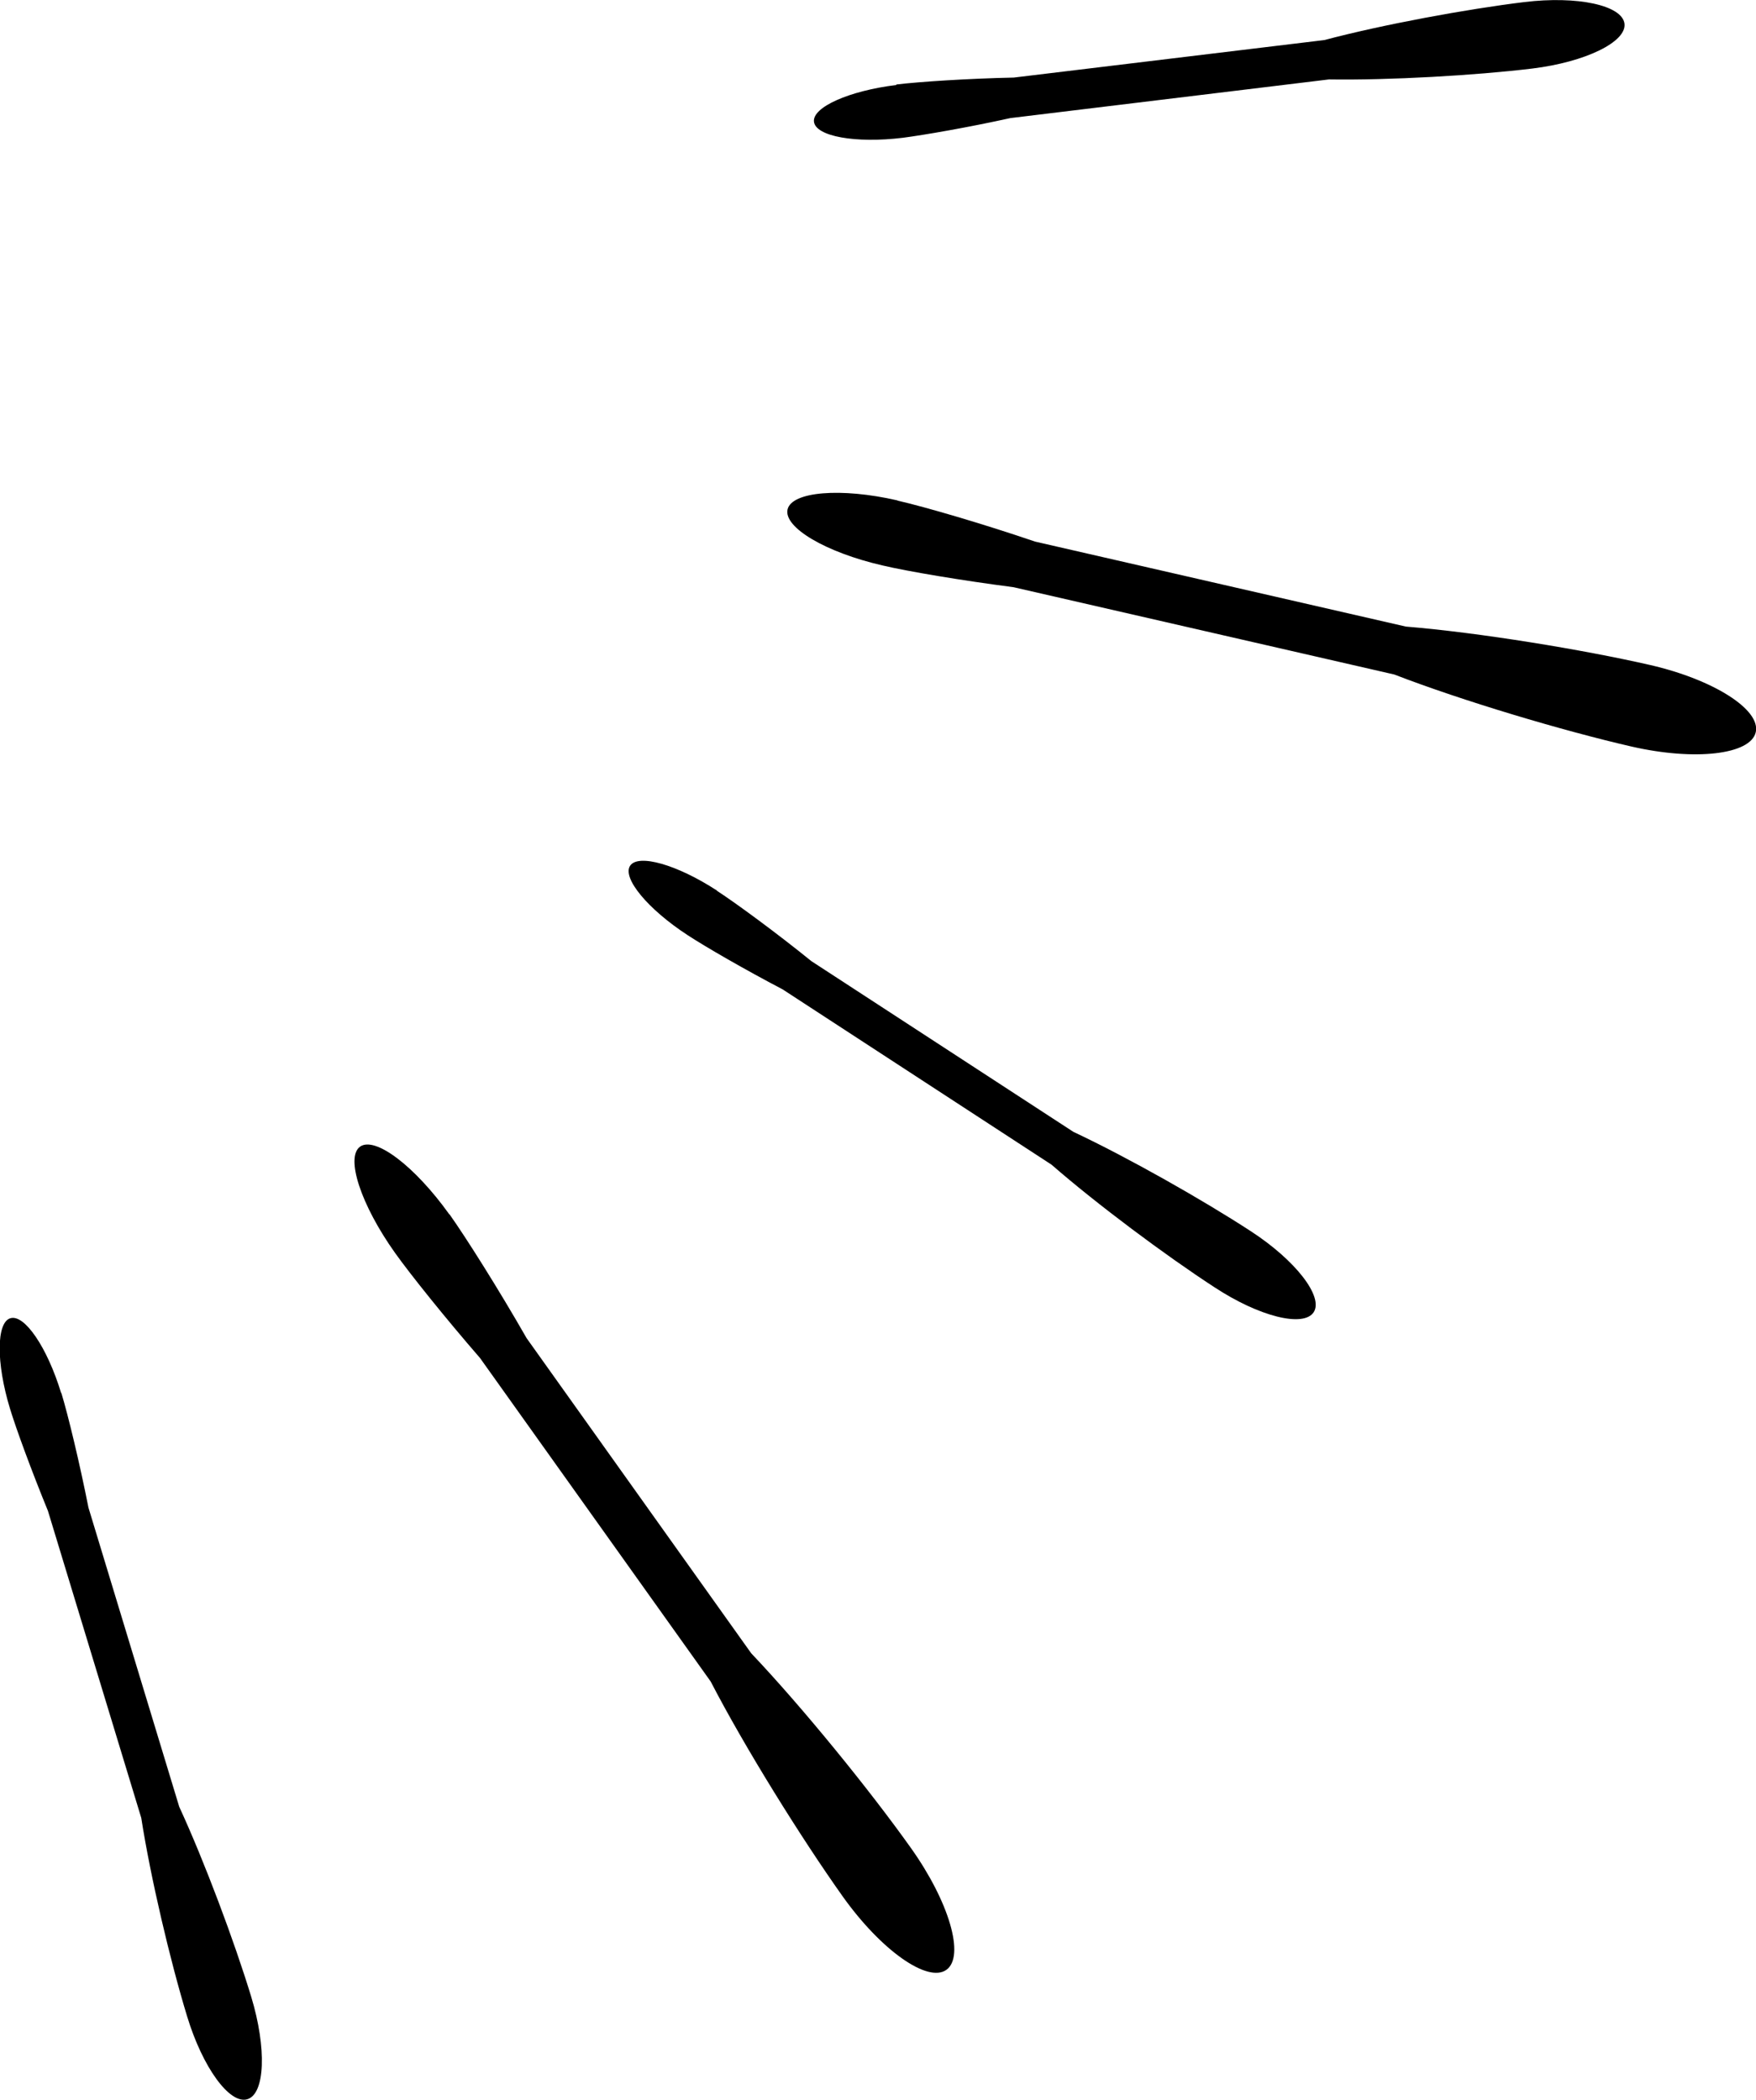
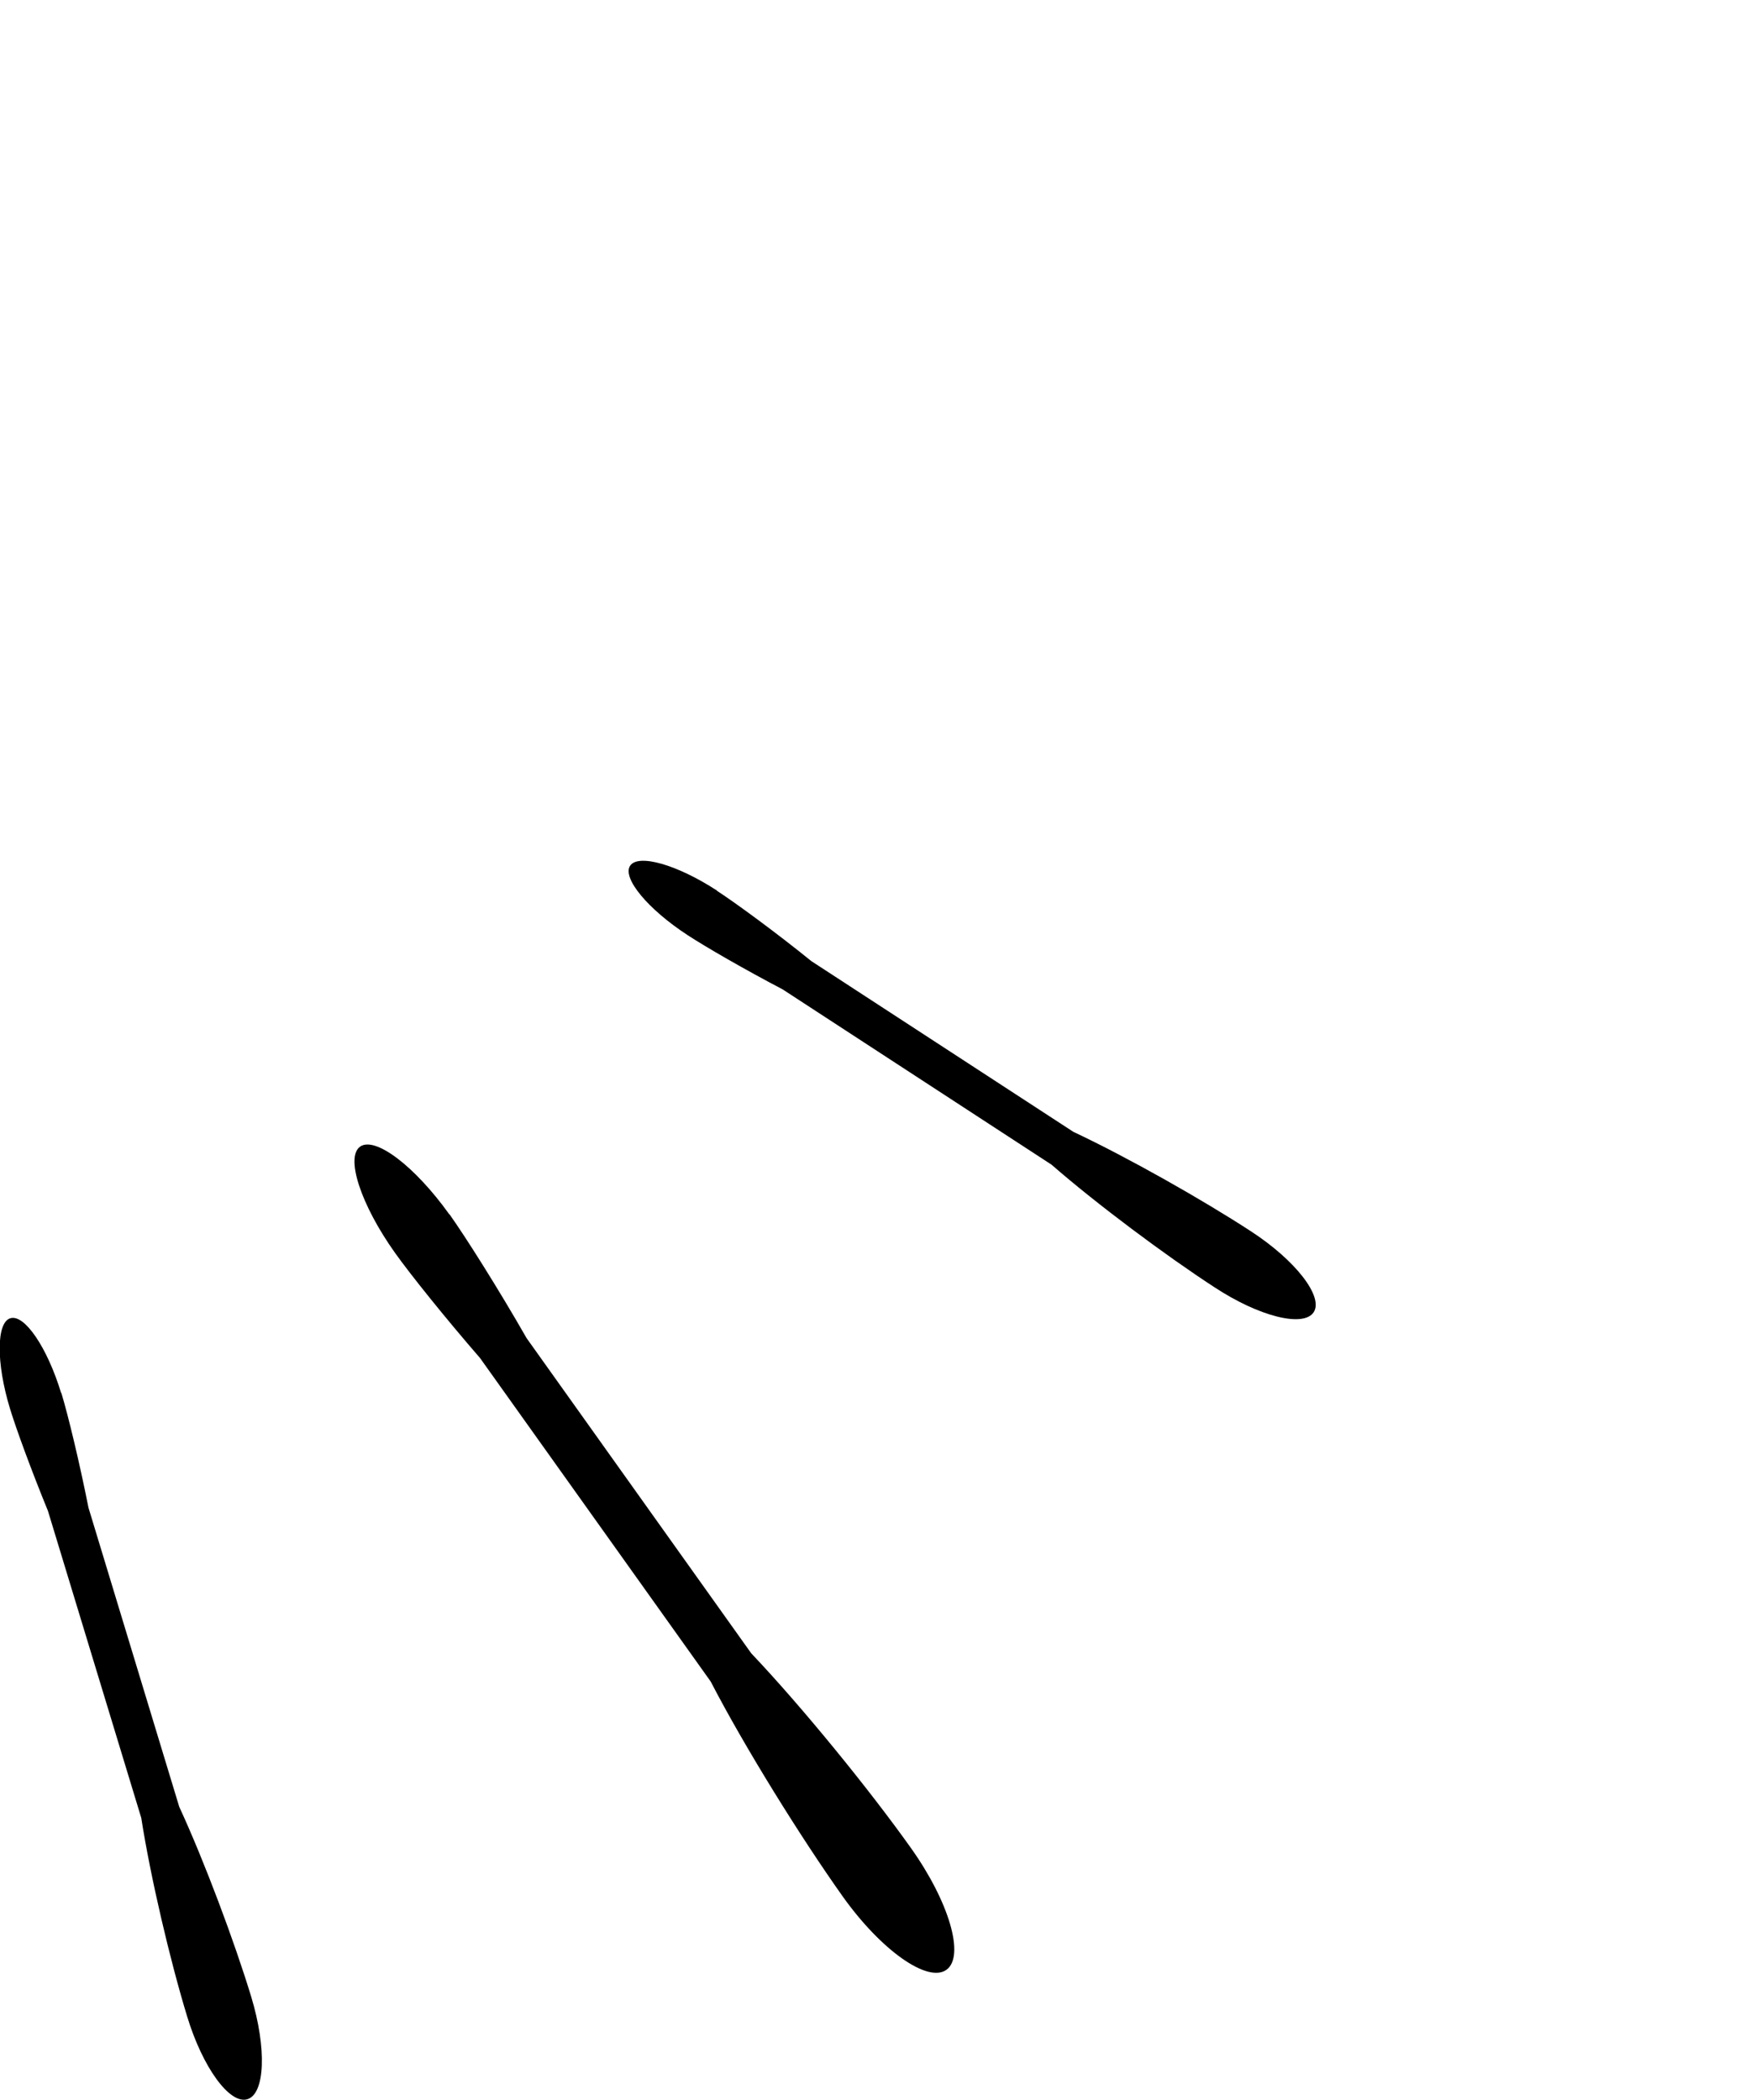
<svg xmlns="http://www.w3.org/2000/svg" id="_レイヤー_2" viewBox="0 0 75.83 90.68">
  <defs>
    <style>.cls-1{stroke-width:0px;}</style>
  </defs>
  <g id="button">
    <path class="cls-1" d="M30.96,38.47c.83.54,2.56,1.81,4.08,3.04l11.31,7.37c2.36,1.11,5.59,2.94,7.66,4.29,1.94,1.26,3.15,2.83,2.72,3.5-.44.67-2.36.19-4.29-1.08-2.09-1.36-5.07-3.58-7.03-5.29l-11.61-7.57c-1.64-.86-3.32-1.83-4.1-2.34-1.72-1.12-2.84-2.47-2.49-3,.35-.53,2.03-.05,3.75,1.07Z" />
    <path class="cls-1" d="M19.41,52.44c.71,1,2.13,3.25,3.33,5.35l9.7,13.61c2.22,2.34,5.12,5.91,6.89,8.4,1.66,2.33,2.35,4.69,1.54,5.27-.81.58-2.82-.84-4.48-3.17-1.79-2.52-4.22-6.42-5.7-9.28l-9.96-13.97c-1.5-1.73-3-3.6-3.67-4.54-1.48-2.08-2.15-4.13-1.51-4.59.65-.46,2.37.85,3.85,2.92Z" />
    <path class="cls-1" d="M2.65,60.16c.29.95.79,3.03,1.17,4.95l3.92,12.92c1.09,2.36,2.39,5.84,3.11,8.21.67,2.21.6,4.19-.17,4.42-.76.23-1.93-1.37-2.6-3.58-.73-2.39-1.58-6-1.98-8.57l-4.03-13.26c-.7-1.71-1.37-3.53-1.64-4.42-.6-1.97-.59-3.72.02-3.9.61-.18,1.59,1.26,2.19,3.23Z" />
-     <path class="cls-1" d="M38.7,3.65c.99-.12,3.13-.26,5.08-.3l13.41-1.62c2.52-.67,6.17-1.34,8.63-1.64,2.3-.28,4.23.14,4.33.93.1.79-1.69,1.66-3.98,1.94-2.48.3-6.19.51-8.78.47l-13.76,1.67c-1.81.4-3.72.73-4.64.85-2.05.25-3.76-.06-3.84-.69-.08-.63,1.52-1.34,3.56-1.59Z" />
-     <path class="cls-1" d="M38.76,21.62c1.18.27,3.68,1,5.94,1.77l16.01,3.67c3.16.26,7.62.99,10.55,1.66,2.74.63,4.78,1.93,4.56,2.9-.22.97-2.62,1.25-5.37.62-2.96-.68-7.29-1.97-10.24-3.11l-16.44-3.77c-2.23-.29-4.56-.68-5.66-.94-2.44-.56-4.28-1.64-4.1-2.42.18-.77,2.3-.95,4.74-.39Z" />
  </g>
</svg>